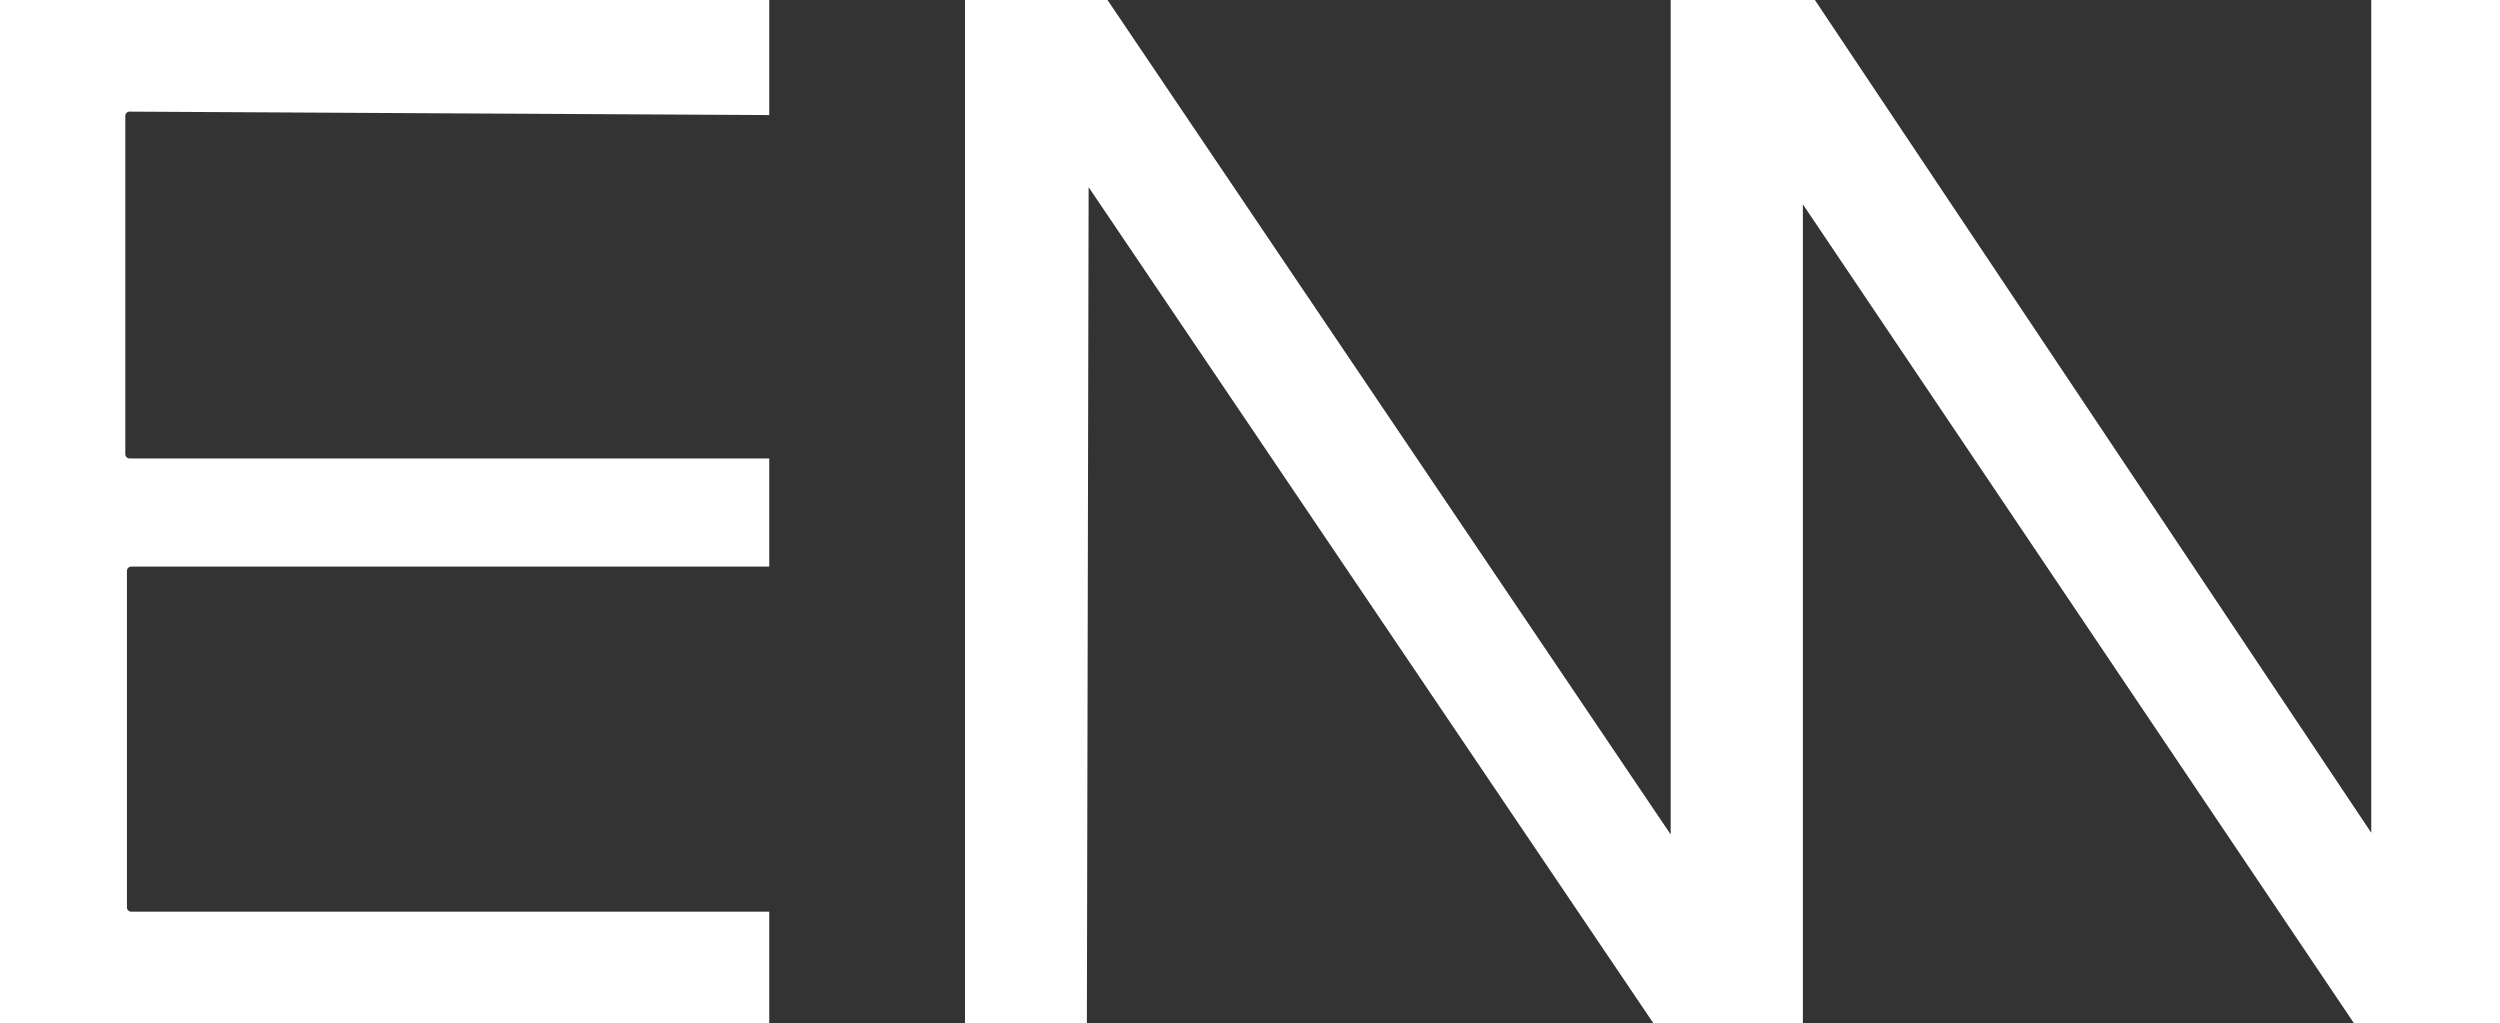
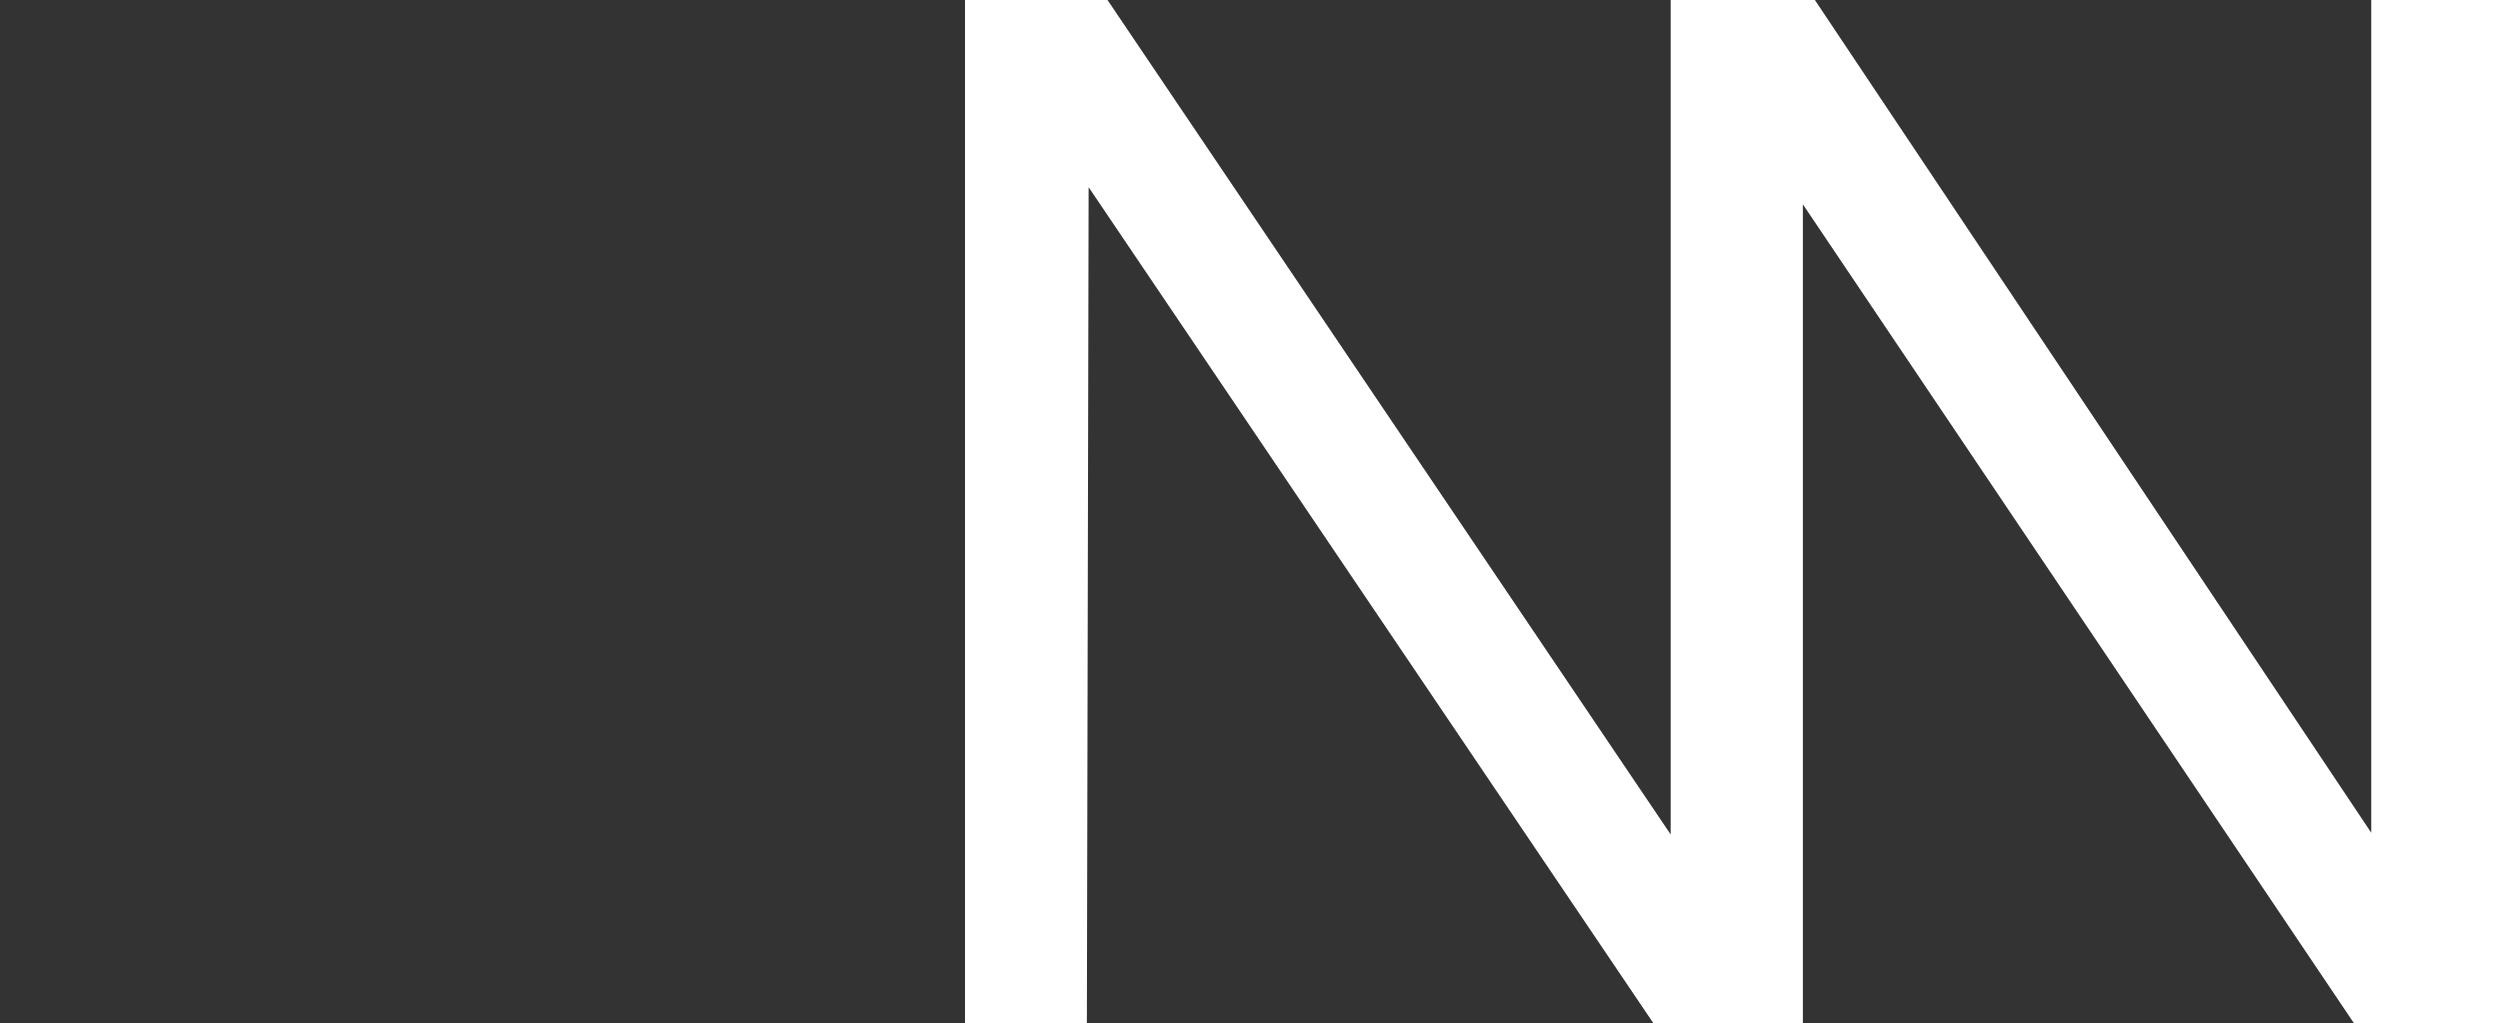
<svg xmlns="http://www.w3.org/2000/svg" id="Слой_1" data-name="Слой 1" viewBox="0 0 400 163.74">
  <rect x="0" y="0" width="400" height="163.74" fill="#333333" stroke="none" />
  <defs>
    <style>.cls-1{fill:#fff;}</style>
  </defs>
-   <path class="cls-1" d="M173.08,61.54V43.13H50V206.87H173.08V189H71a.69.69,0,0,1-.69-.69V134.48a.69.69,0,0,1,.69-.69H173.08V116.48H70.74a.68.68,0,0,1-.69-.68V61.68a.69.69,0,0,1,.7-.69Z" transform="translate(-50 -43.13)" />
  <polygon class="cls-1" points="174.18 29.95 264.56 163.74 288.46 163.74 288.46 32.69 376.65 163.74 400 163.74 400 0 379.4 0 379.4 133.24 290.38 0 267.31 0 267.31 133.52 177.2 0 154.4 0 154.4 163.74 173.9 163.74 174.18 29.95" />
</svg>